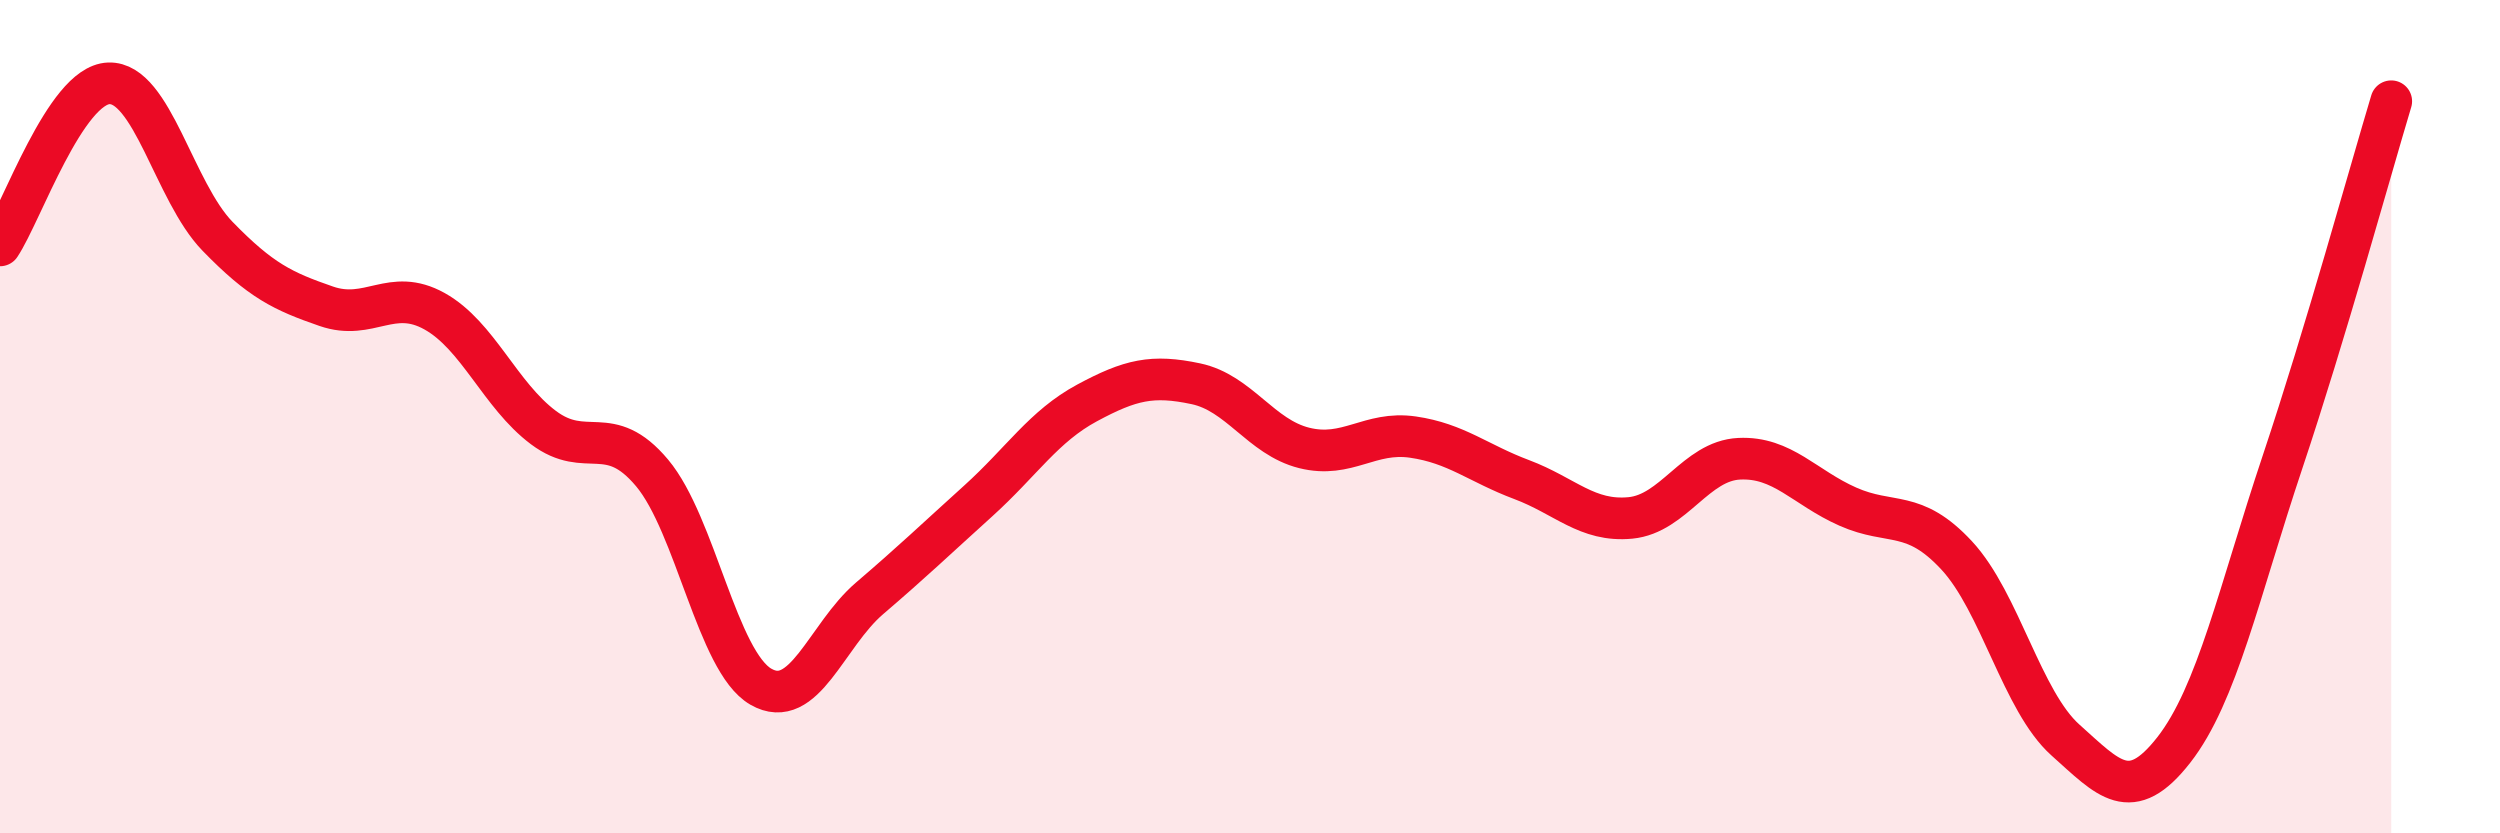
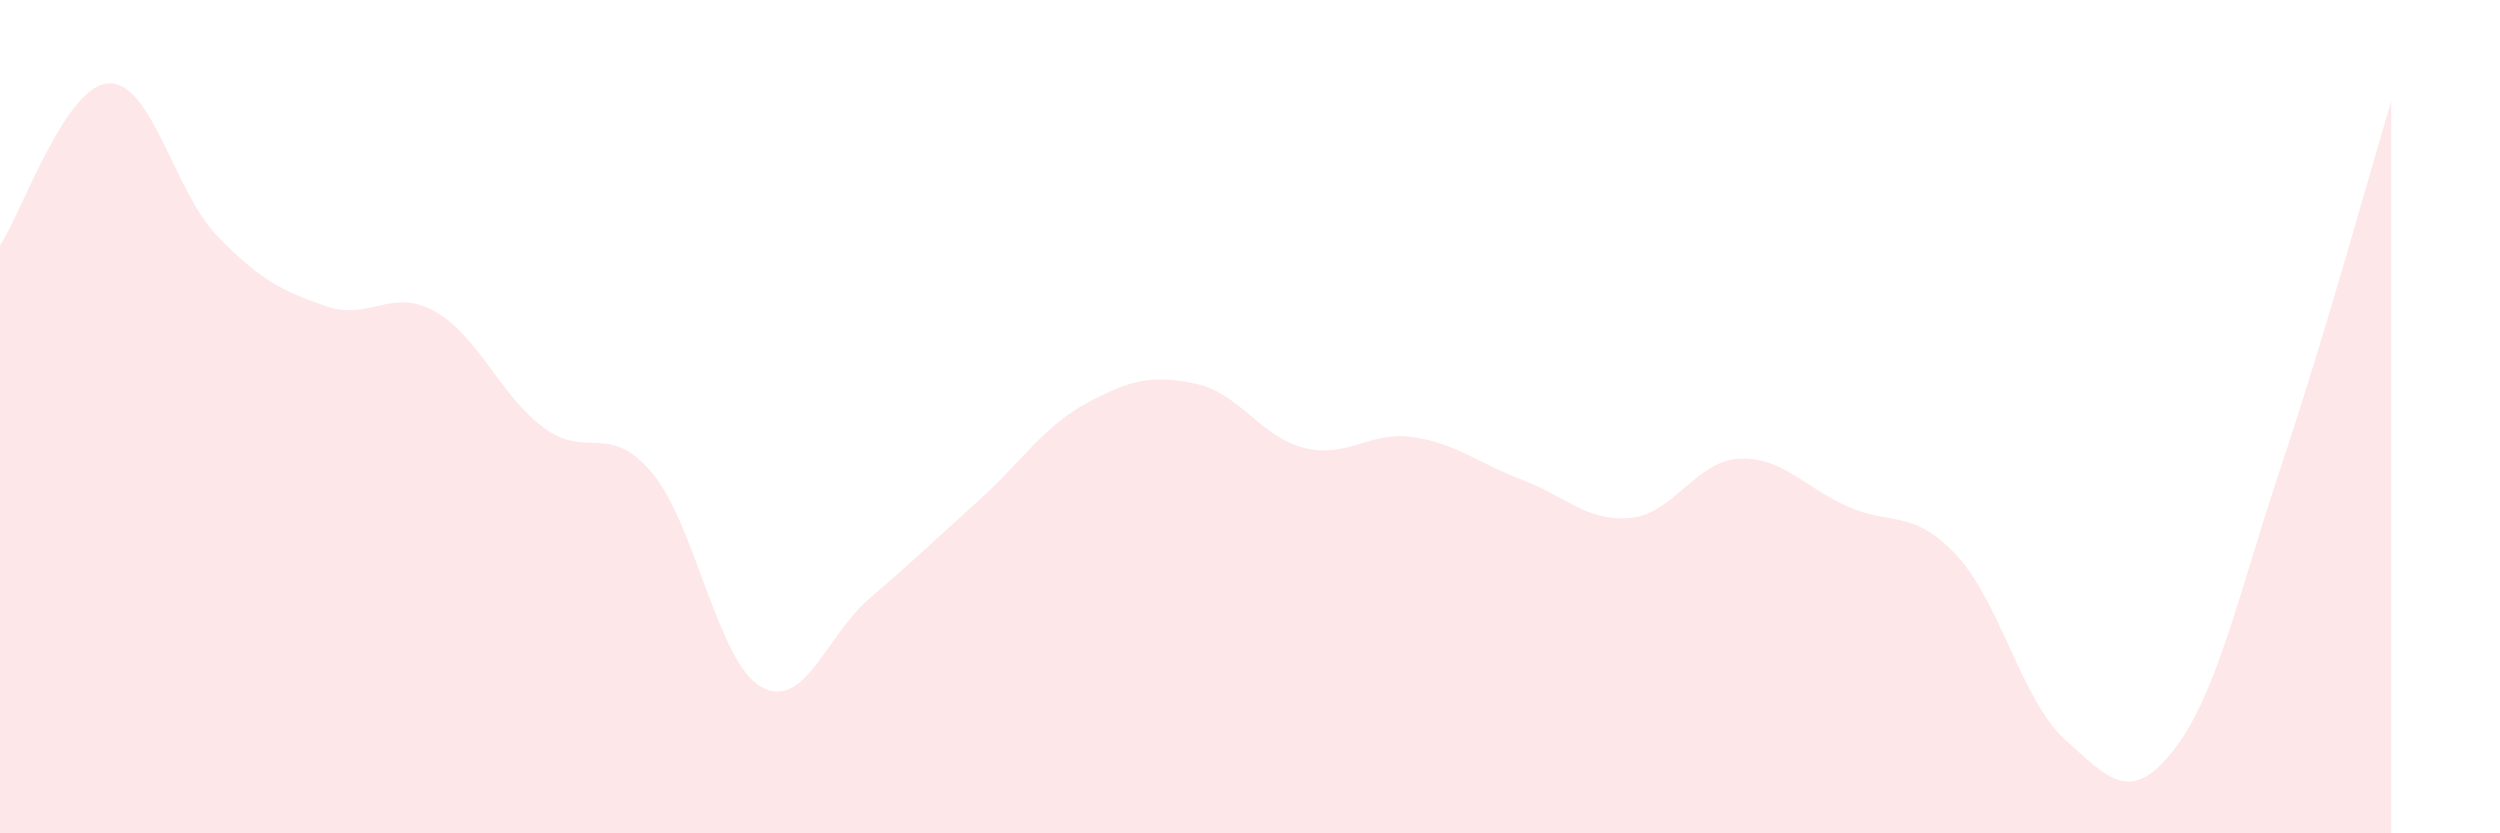
<svg xmlns="http://www.w3.org/2000/svg" width="60" height="20" viewBox="0 0 60 20">
  <path d="M 0,5.89 C 0.52,5.11 1.57,2.04 2.61,2 C 3.65,1.96 4.18,4.6 5.22,5.67 C 6.26,6.74 6.79,6.99 7.83,7.35 C 8.87,7.71 9.39,6.89 10.43,7.47 C 11.47,8.05 12,9.48 13.04,10.26 C 14.08,11.04 14.61,10.11 15.65,11.35 C 16.69,12.59 17.22,15.88 18.26,16.48 C 19.3,17.08 19.83,15.25 20.87,14.36 C 21.91,13.47 22.44,12.96 23.48,12.02 C 24.52,11.08 25.05,10.23 26.09,9.67 C 27.13,9.11 27.66,8.99 28.7,9.21 C 29.74,9.43 30.26,10.49 31.3,10.75 C 32.34,11.01 32.87,10.34 33.91,10.49 C 34.95,10.64 35.48,11.12 36.52,11.51 C 37.56,11.9 38.09,12.53 39.13,12.43 C 40.17,12.33 40.7,11.06 41.74,11.01 C 42.78,10.96 43.31,11.7 44.35,12.16 C 45.39,12.62 45.92,12.21 46.96,13.33 C 48,14.45 48.53,16.83 49.57,17.76 C 50.61,18.69 51.13,19.33 52.17,18 C 53.21,16.67 53.74,14.2 54.78,11.09 C 55.82,7.98 56.87,4.16 57.39,2.43L57.39 20L0 20Z" fill="#EB0A25" opacity="0.1" stroke-linecap="round" stroke-linejoin="round" />
-   <path d="M 0,5.89 C 0.52,5.11 1.57,2.04 2.61,2 C 3.65,1.96 4.18,4.6 5.22,5.67 C 6.26,6.74 6.79,6.99 7.83,7.35 C 8.87,7.71 9.39,6.89 10.43,7.47 C 11.47,8.05 12,9.48 13.04,10.26 C 14.08,11.04 14.61,10.11 15.65,11.35 C 16.69,12.59 17.22,15.88 18.26,16.48 C 19.3,17.08 19.83,15.25 20.87,14.36 C 21.91,13.47 22.44,12.96 23.48,12.02 C 24.52,11.08 25.05,10.23 26.09,9.67 C 27.13,9.11 27.66,8.99 28.7,9.21 C 29.74,9.43 30.26,10.49 31.3,10.75 C 32.34,11.01 32.87,10.34 33.91,10.49 C 34.95,10.64 35.48,11.12 36.52,11.51 C 37.56,11.9 38.09,12.53 39.13,12.43 C 40.17,12.33 40.7,11.06 41.74,11.01 C 42.78,10.96 43.31,11.7 44.35,12.16 C 45.39,12.62 45.92,12.21 46.96,13.33 C 48,14.45 48.53,16.83 49.57,17.76 C 50.61,18.69 51.13,19.33 52.17,18 C 53.21,16.67 53.74,14.2 54.78,11.09 C 55.82,7.98 56.87,4.16 57.39,2.43" stroke="#EB0A25" stroke-width="1" fill="none" stroke-linecap="round" stroke-linejoin="round" />
</svg>